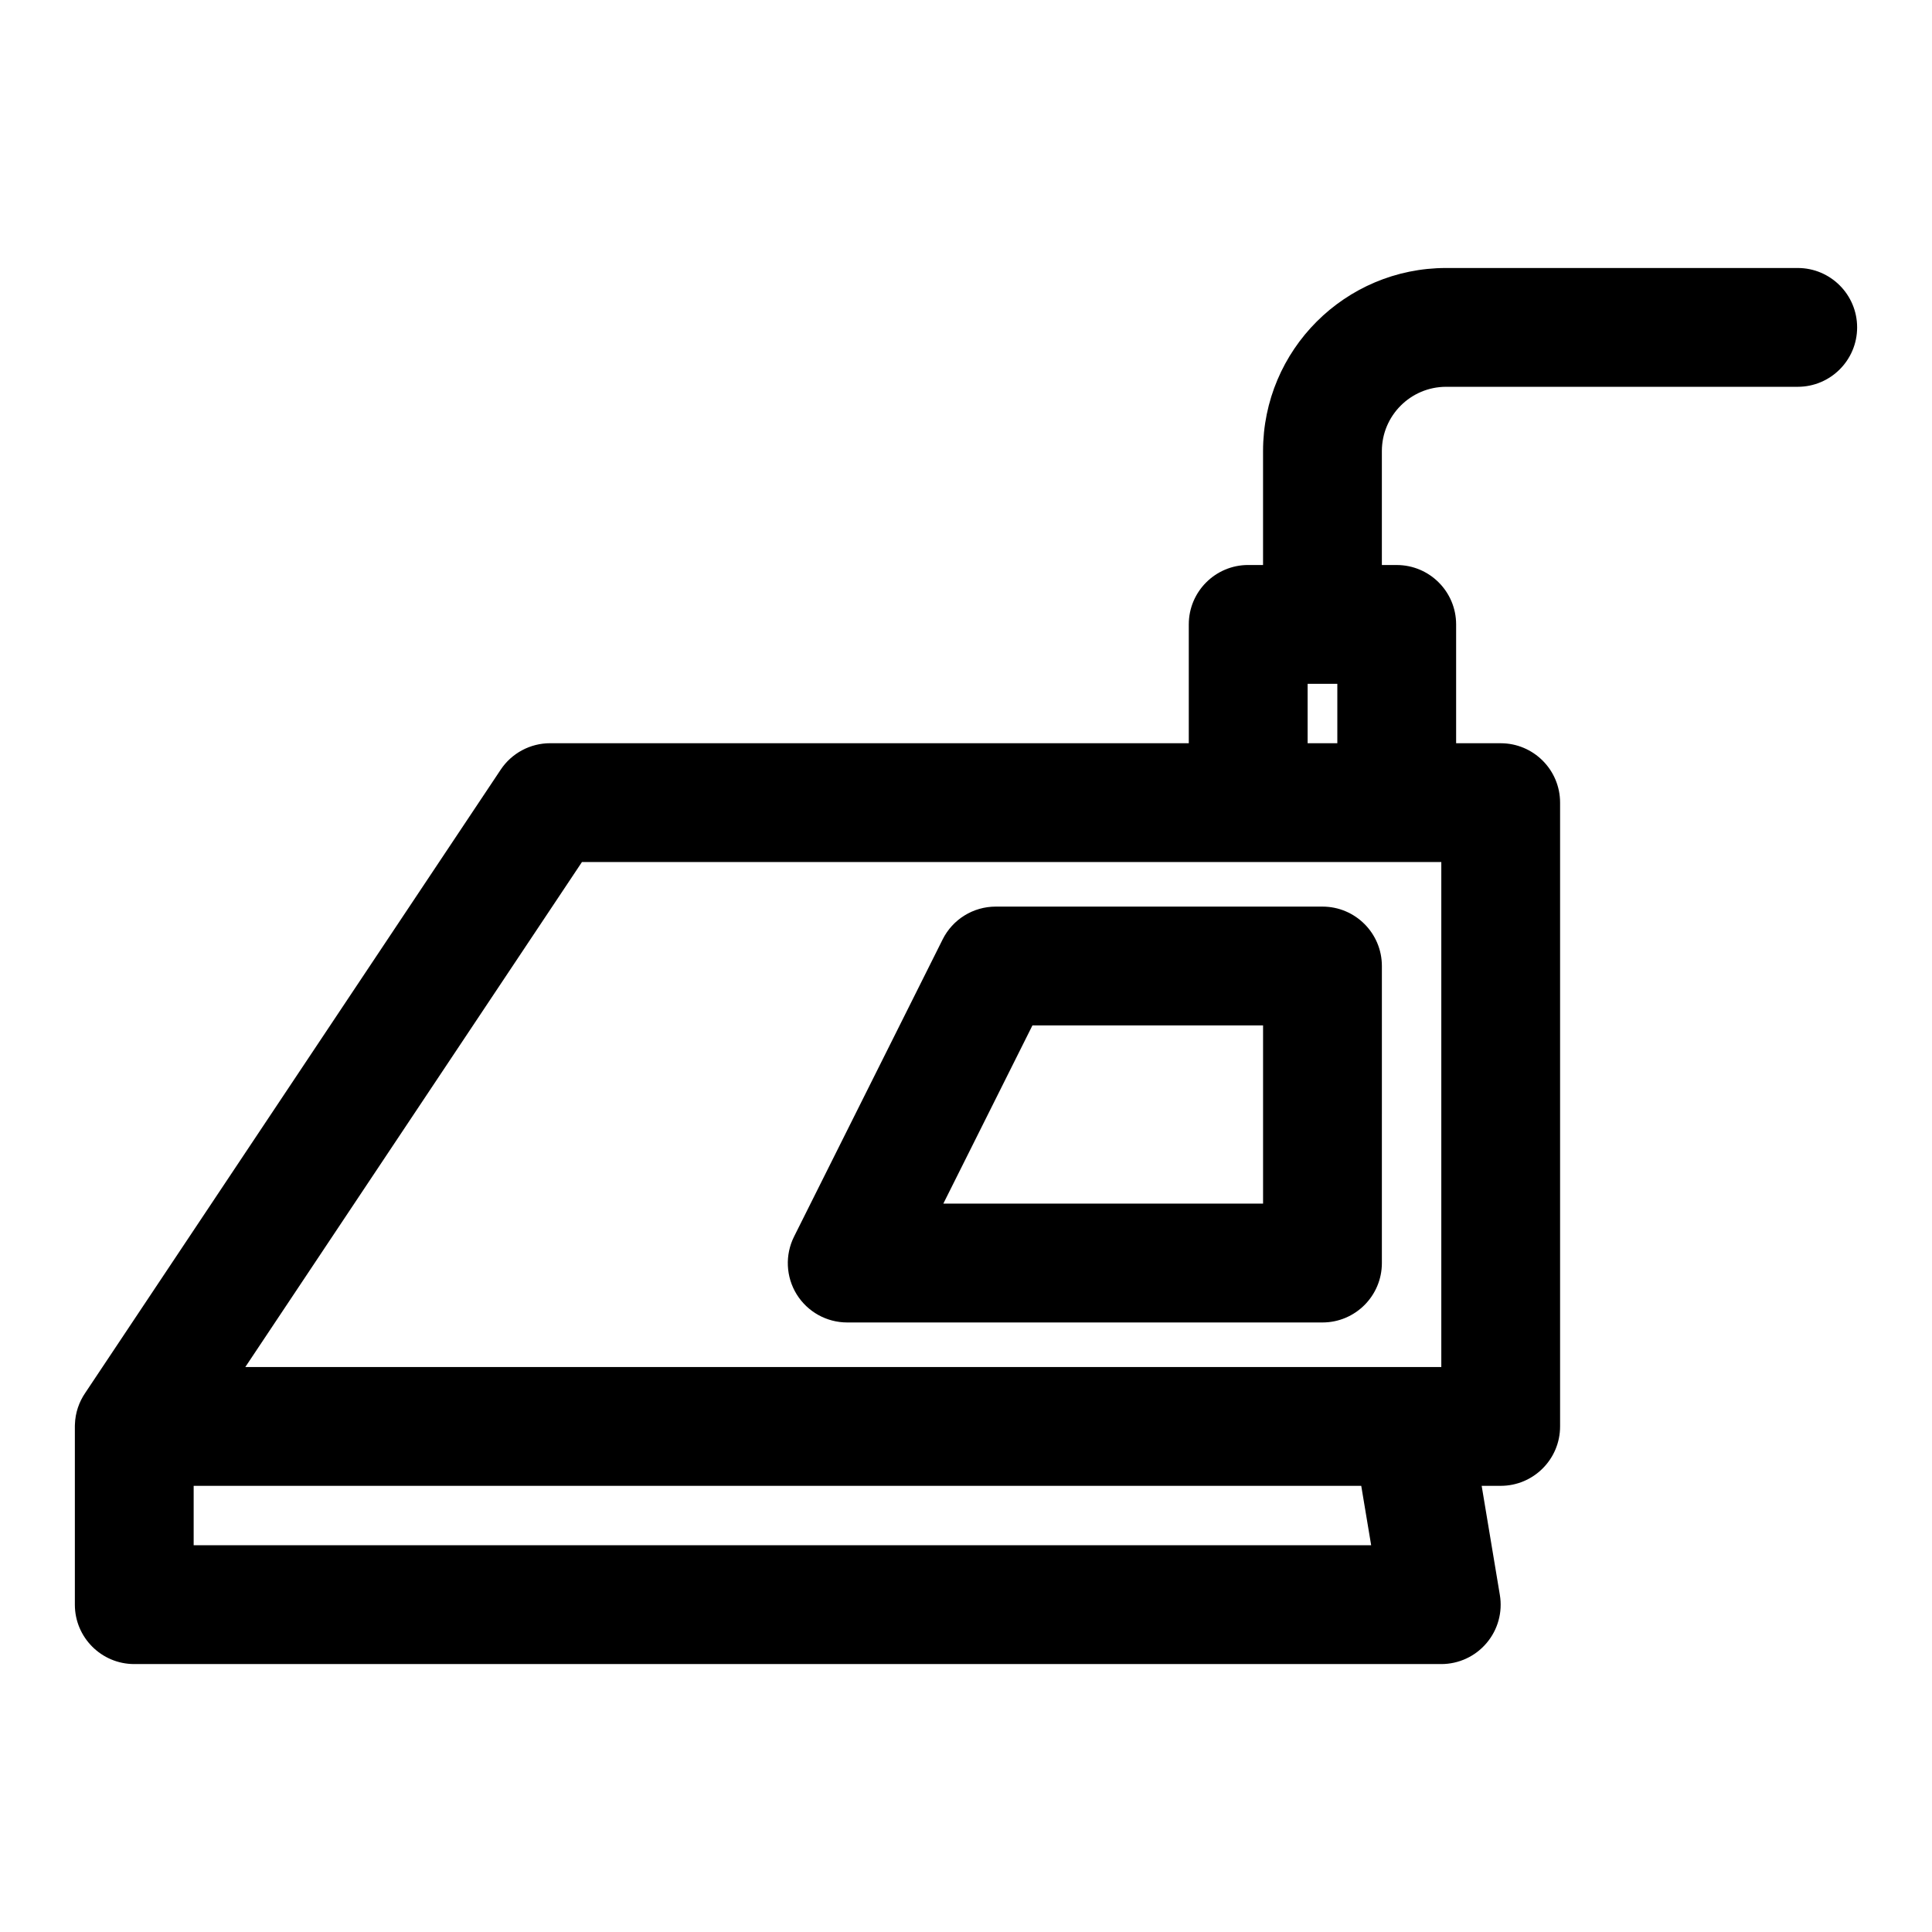
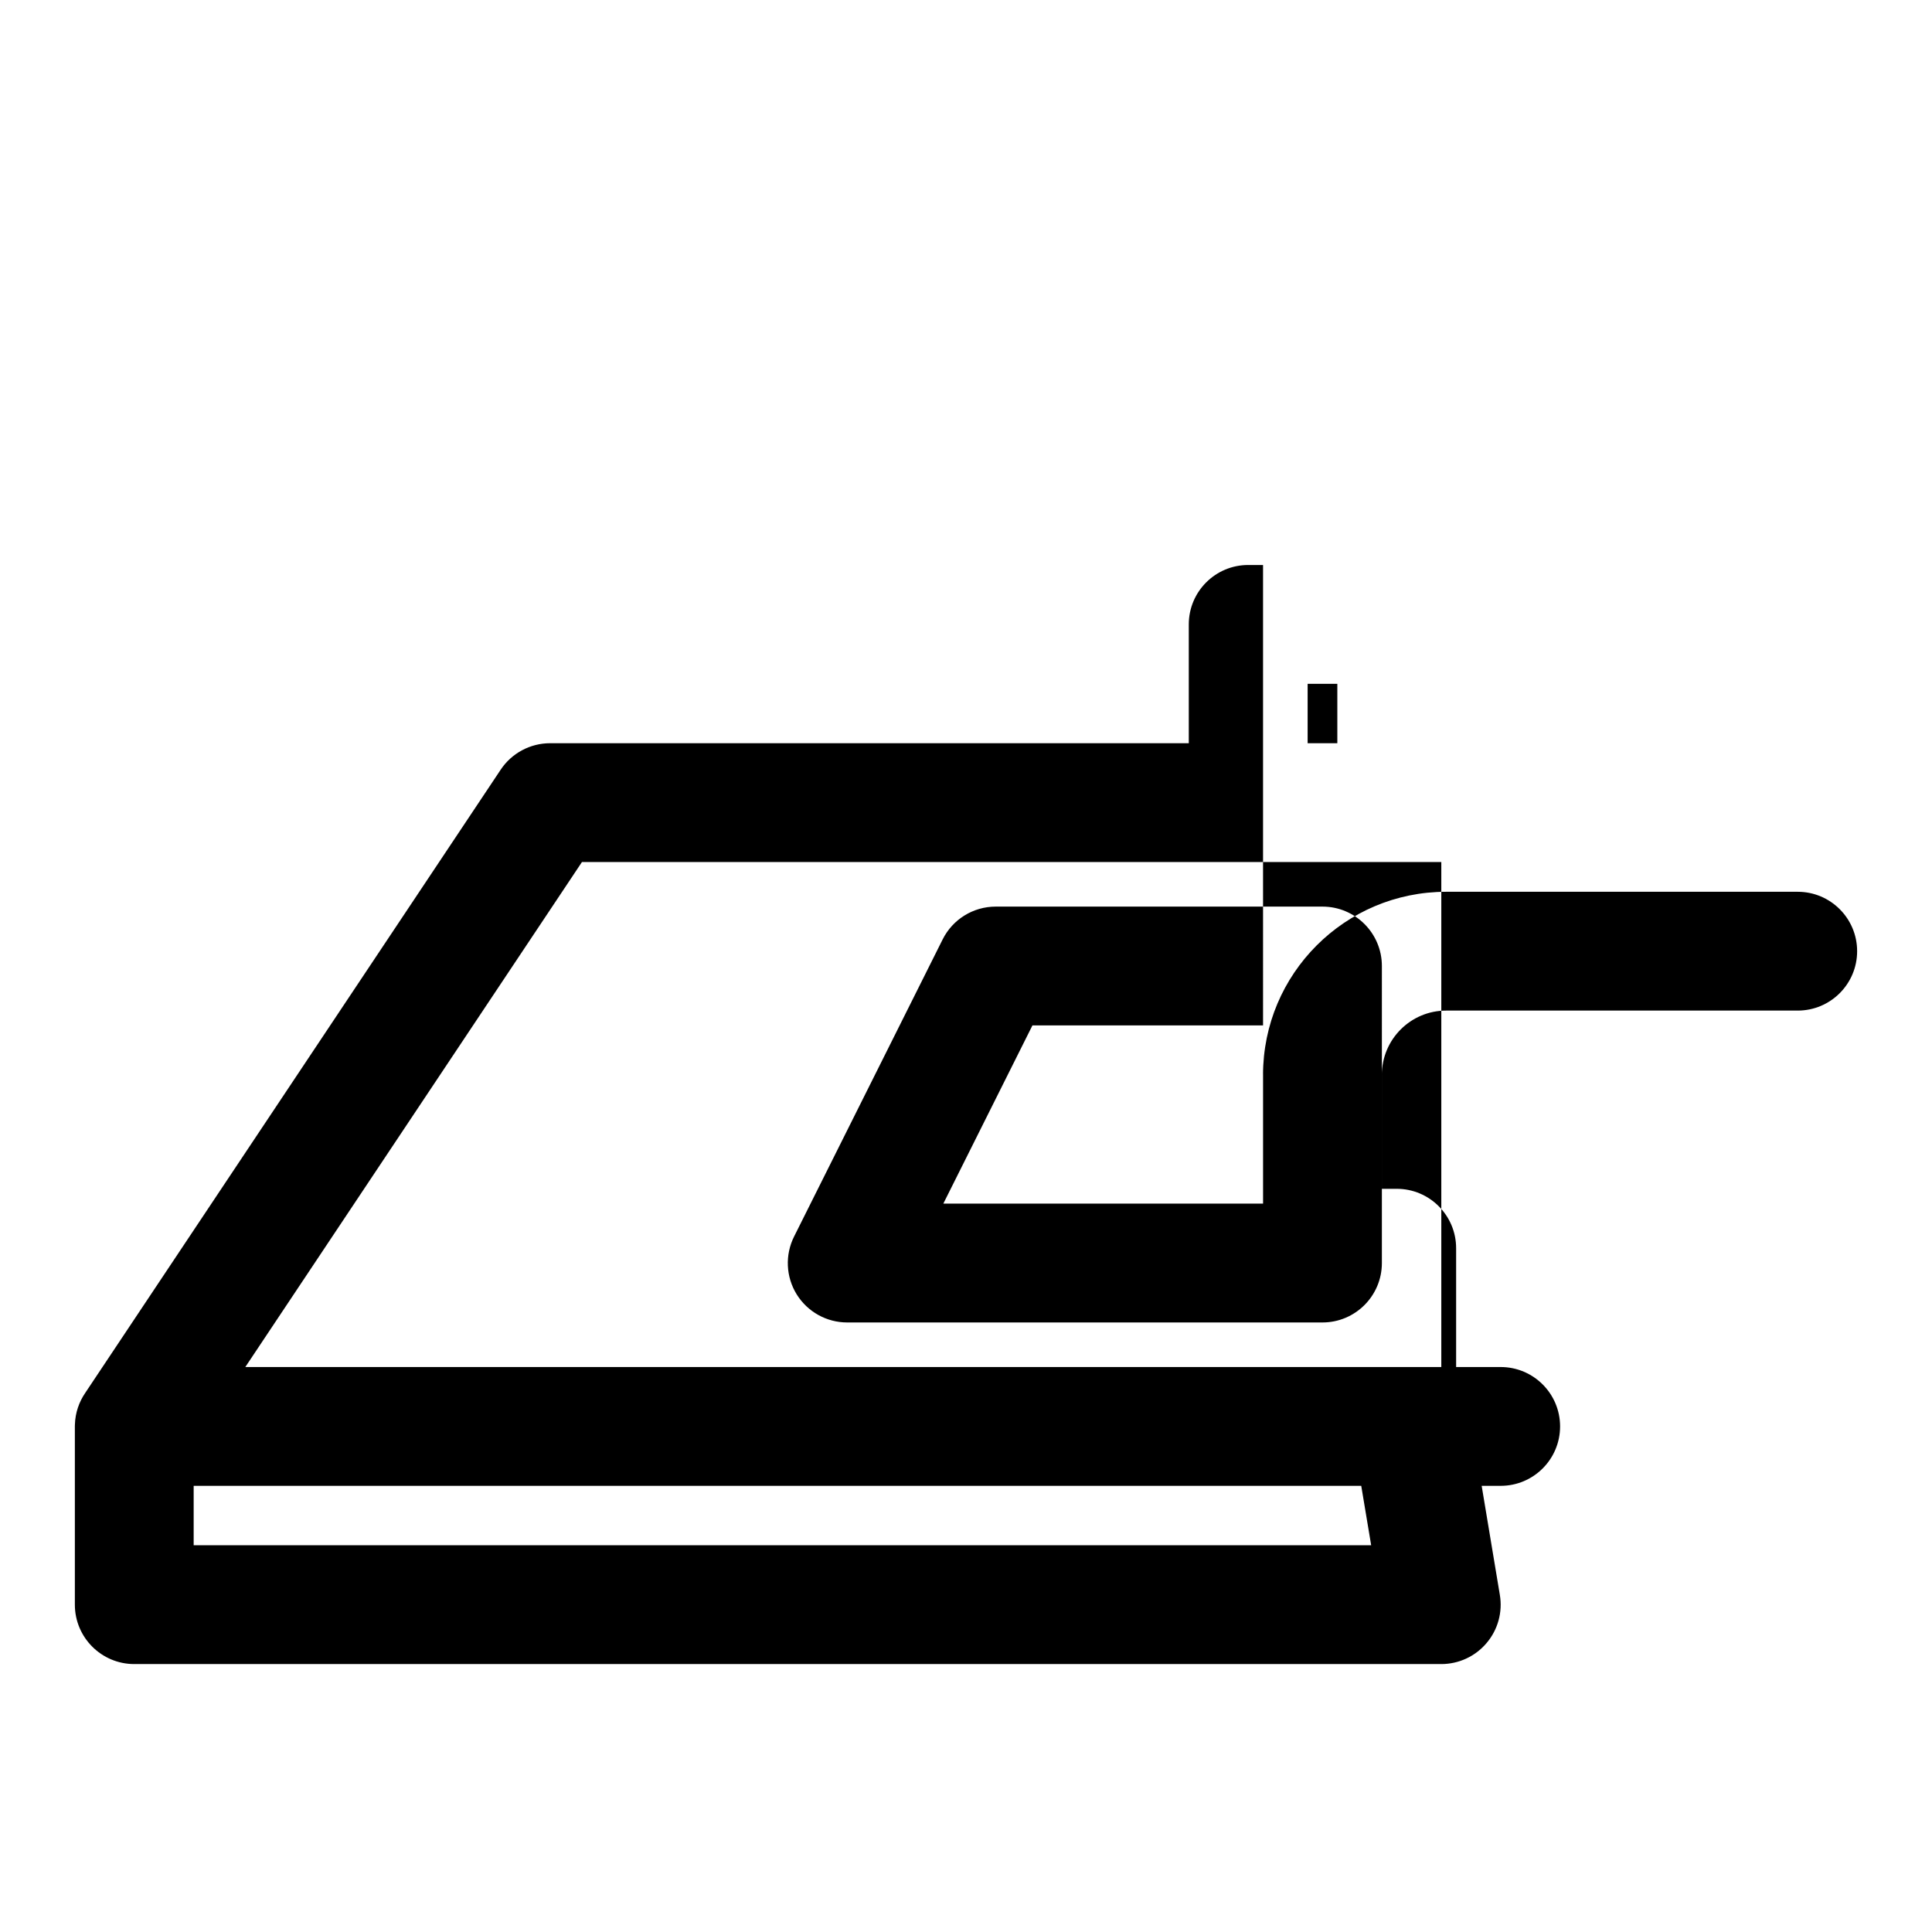
<svg xmlns="http://www.w3.org/2000/svg" fill="#000000" width="800px" height="800px" version="1.1" viewBox="144 144 512 512">
-   <path d="m478.72 293.73h-3.938c-8.691 0-15.742 7.055-15.742 15.742v31.488h-169.25c-5.258 0-10.188 2.629-13.098 7.008l-110.1 165.16c-1.637 2.394-2.644 5.258-2.738 8.359l-0.016 0.426v47.34c0 8.691 7.055 15.742 15.742 15.742h346.37c4.629 0 9.02-2.031 12.012-5.574 2.992-3.527 4.281-8.188 3.512-12.754l-4.816-28.906h5.039c8.691 0 15.742-7.055 15.742-15.742v-165.31c0-8.691-7.055-15.742-15.742-15.742h-11.809v-31.488c0-8.691-7.055-15.742-15.742-15.742h-3.938v-30.195c0-9.398 7.637-17.035 17.035-17.035h93.172c8.691 0 15.742-7.055 15.742-15.742 0-8.691-7.055-15.742-15.742-15.742h-93.172c-26.797 0-48.523 21.727-48.523 48.523v30.195zm26.023 244.03 2.629 15.742h-312.05v-15.742zm-295.73-31.488 89.207-133.82h227.74v133.82zm301.2-106.27c0-8.691-7.055-15.742-15.742-15.742h-86.594c-5.969 0-11.414 3.371-14.074 8.707l-39.359 78.719c-2.441 4.879-2.188 10.676 0.676 15.32 2.883 4.644 7.934 7.461 13.398 7.461h125.95c8.691 0 15.742-7.055 15.742-15.742zm-31.488 15.742v47.23h-84.734s23.617-47.23 23.617-47.23zm11.809-90.527h7.871v15.742h-7.871v-15.742z" fill-rule="evenodd" />
+   <path d="m478.72 293.73h-3.938c-8.691 0-15.742 7.055-15.742 15.742v31.488h-169.25c-5.258 0-10.188 2.629-13.098 7.008l-110.1 165.16c-1.637 2.394-2.644 5.258-2.738 8.359l-0.016 0.426v47.34c0 8.691 7.055 15.742 15.742 15.742h346.37c4.629 0 9.02-2.031 12.012-5.574 2.992-3.527 4.281-8.188 3.512-12.754l-4.816-28.906h5.039c8.691 0 15.742-7.055 15.742-15.742c0-8.691-7.055-15.742-15.742-15.742h-11.809v-31.488c0-8.691-7.055-15.742-15.742-15.742h-3.938v-30.195c0-9.398 7.637-17.035 17.035-17.035h93.172c8.691 0 15.742-7.055 15.742-15.742 0-8.691-7.055-15.742-15.742-15.742h-93.172c-26.797 0-48.523 21.727-48.523 48.523v30.195zm26.023 244.03 2.629 15.742h-312.05v-15.742zm-295.73-31.488 89.207-133.82h227.74v133.82zm301.2-106.27c0-8.691-7.055-15.742-15.742-15.742h-86.594c-5.969 0-11.414 3.371-14.074 8.707l-39.359 78.719c-2.441 4.879-2.188 10.676 0.676 15.32 2.883 4.644 7.934 7.461 13.398 7.461h125.95c8.691 0 15.742-7.055 15.742-15.742zm-31.488 15.742v47.23h-84.734s23.617-47.23 23.617-47.23zm11.809-90.527h7.871v15.742h-7.871v-15.742z" fill-rule="evenodd" />
</svg>